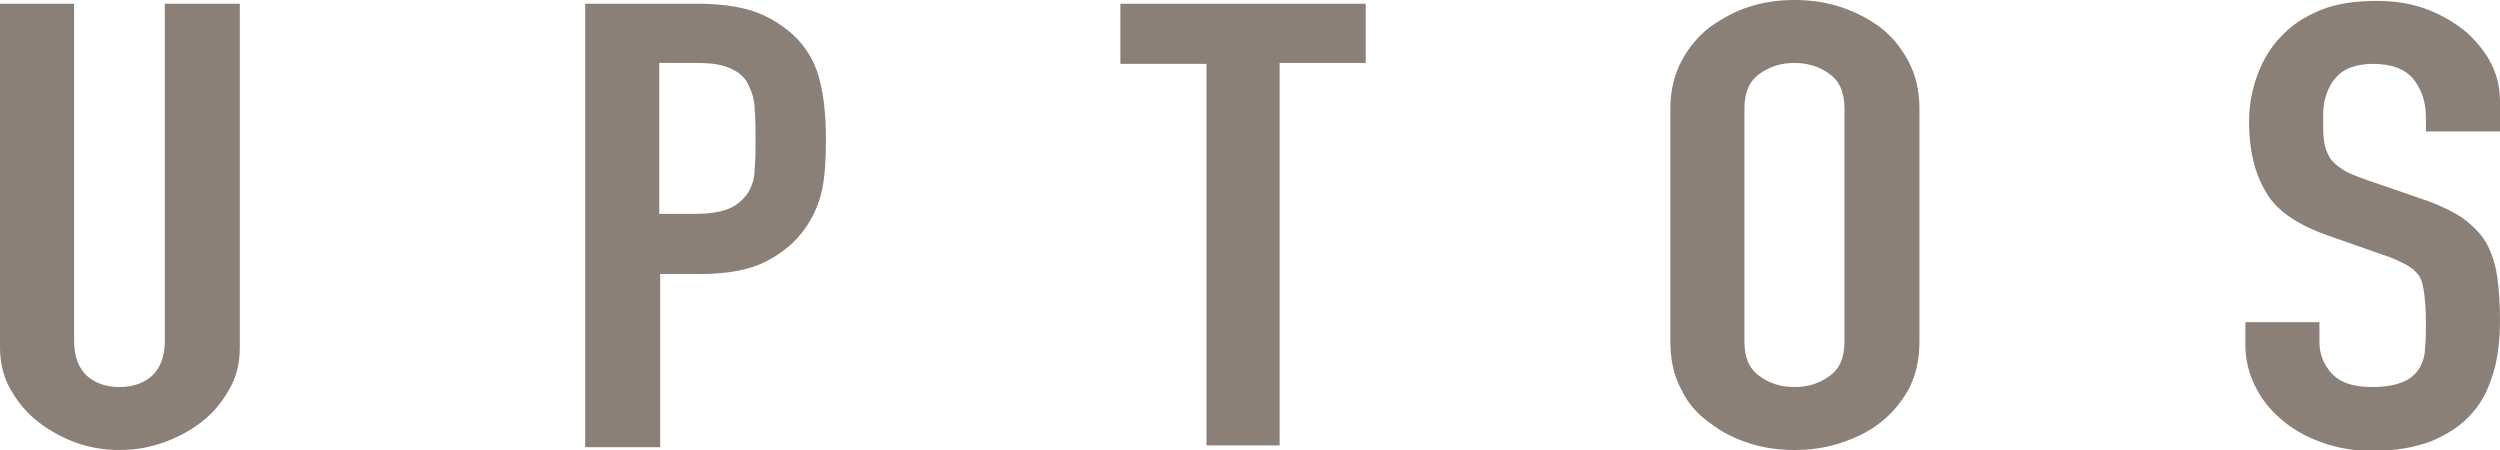
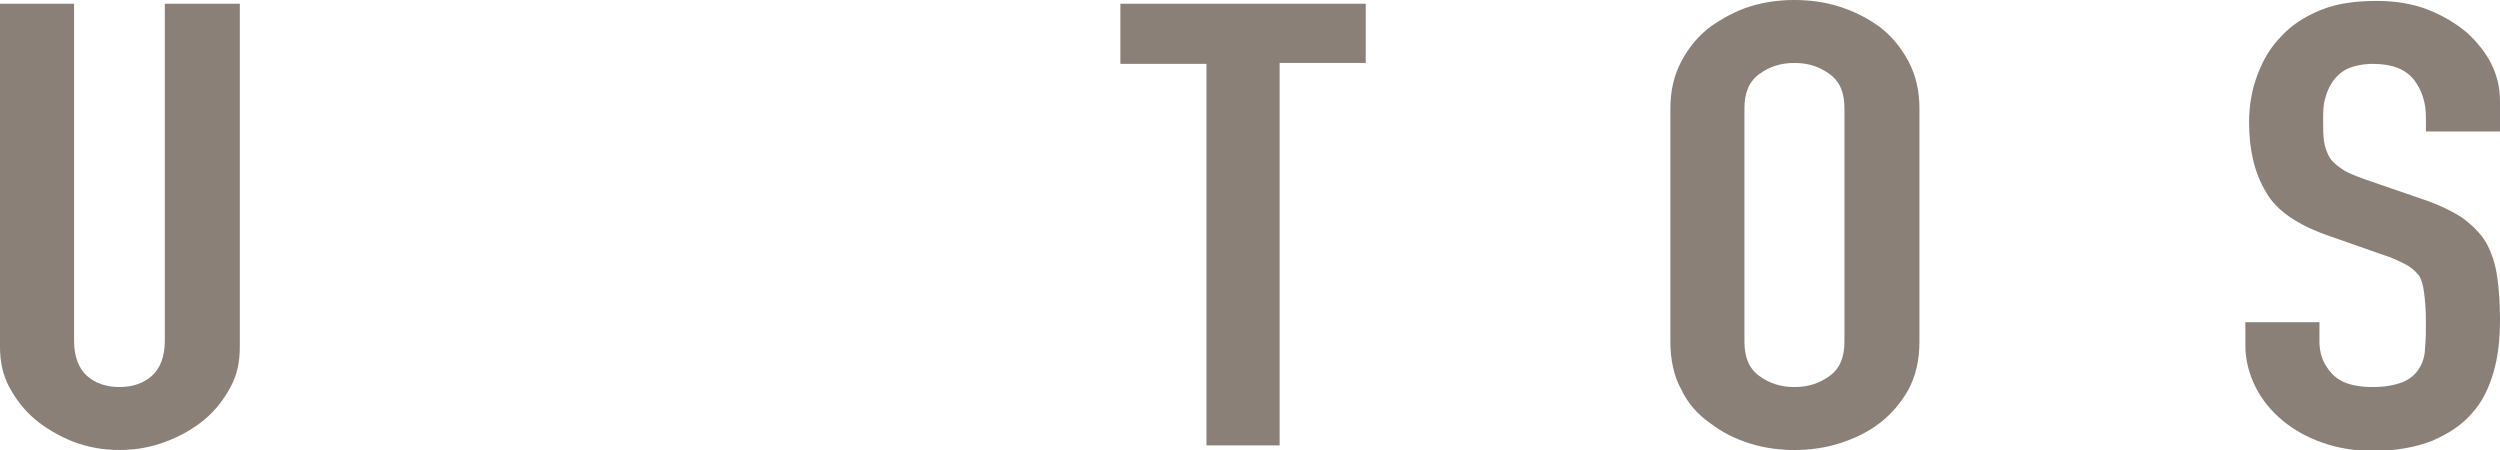
<svg xmlns="http://www.w3.org/2000/svg" version="1.1" id="レイヤー_1" x="0px" y="0px" viewBox="0 0 270 48.6" style="enable-background:new 0 0 270 48.6;" xml:space="preserve">
  <style type="text/css">
	.st0{fill:#8B8078;}
</style>
  <g>
    <path class="st0" d="M25.9,0.4v37.1c0,1.6-0.3,3-1,4.3c-0.7,1.3-1.6,2.5-2.8,3.5c-1.2,1-2.6,1.8-4.2,2.4c-1.6,0.6-3.2,0.9-5,0.9   c-1.8,0-3.4-0.3-5-0.9c-1.5-0.6-2.9-1.4-4.1-2.4c-1.2-1-2.1-2.2-2.8-3.5c-0.7-1.3-1-2.8-1-4.3V0.4h8v36.4c0,1.7,0.5,3,1.4,3.8   c0.9,0.8,2.1,1.2,3.5,1.2s2.6-0.4,3.5-1.2c0.9-0.8,1.4-2.1,1.4-3.8V0.4H25.9z" />
-     <path class="st0" d="M63.2,48.2V0.4h12c2.2,0,4.1,0.2,5.8,0.7c1.7,0.5,3.2,1.4,4.6,2.6C87,5,87.9,6.5,88.4,8.2   c0.5,1.7,0.8,3.9,0.8,6.8c0,2.1-0.1,4-0.4,5.4c-0.3,1.5-0.9,2.9-1.8,4.2c-1.1,1.6-2.6,2.8-4.4,3.7c-1.8,0.9-4.2,1.3-7.2,1.3h-4.1   v18.7H63.2z M71.2,6.9v16.2h3.8c1.6,0,2.9-0.2,3.8-0.6c0.9-0.4,1.5-1,2-1.7c0.4-0.7,0.7-1.5,0.7-2.5c0.1-1,0.1-2.1,0.1-3.3   c0-1.1,0-2.2-0.1-3.2c0-1-0.3-1.9-0.7-2.7c-0.4-0.8-1-1.3-1.9-1.7c-0.8-0.4-2-0.6-3.6-0.6H71.2z" />
    <path class="st0" d="M130.3,48.2V6.9H121V0.4h26.5v6.4h-9.3v41.3H130.3z" />
    <path class="st0" d="M180.4,11.7c0-1.9,0.4-3.6,1.2-5.1c0.8-1.5,1.8-2.7,3.1-3.7c1.3-0.9,2.7-1.7,4.3-2.2c1.6-0.5,3.2-0.7,4.8-0.7   c1.6,0,3.2,0.2,4.8,0.7c1.6,0.5,3,1.2,4.4,2.2c1.3,1,2.3,2.2,3.1,3.7c0.8,1.5,1.2,3.2,1.2,5.1v25.2c0,2-0.4,3.7-1.2,5.2   c-0.8,1.4-1.8,2.6-3.1,3.6c-1.3,1-2.8,1.7-4.4,2.2c-1.6,0.5-3.2,0.7-4.8,0.7c-1.6,0-3.2-0.2-4.8-0.7c-1.6-0.5-3-1.2-4.3-2.2   c-1.3-0.9-2.4-2.1-3.1-3.6c-0.8-1.4-1.2-3.2-1.2-5.2V11.7z M188.4,36.9c0,1.7,0.5,2.9,1.6,3.7c1.1,0.8,2.3,1.2,3.8,1.2   c1.5,0,2.7-0.4,3.8-1.2c1.1-0.8,1.6-2,1.6-3.7V11.7c0-1.7-0.5-2.9-1.6-3.7c-1.1-0.8-2.3-1.2-3.8-1.2c-1.5,0-2.7,0.4-3.8,1.2   c-1.1,0.8-1.6,2-1.6,3.7V36.9z" />
    <path class="st0" d="M270,14.2h-8v-1.5c0-1.6-0.4-2.9-1.3-4.1c-0.9-1.1-2.3-1.7-4.4-1.7c-1.1,0-2,0.2-2.7,0.5s-1.2,0.8-1.6,1.3   c-0.4,0.6-0.7,1.2-0.9,2c-0.2,0.7-0.2,1.5-0.2,2.3c0,0.9,0,1.7,0.1,2.3c0.1,0.6,0.3,1.2,0.6,1.7c0.3,0.5,0.8,0.9,1.4,1.3   c0.6,0.4,1.4,0.7,2.5,1.1l6.1,2.1c1.8,0.6,3.2,1.3,4.3,2c1.1,0.8,2,1.7,2.6,2.7c0.6,1.1,1,2.3,1.2,3.7c0.2,1.4,0.3,2.9,0.3,4.7   c0,2-0.2,3.9-0.7,5.6c-0.5,1.7-1.2,3.2-2.3,4.4c-1.1,1.3-2.5,2.2-4.3,3c-1.8,0.7-3.9,1.1-6.5,1.1c-1.9,0-3.7-0.3-5.4-0.9   c-1.7-0.6-3.1-1.4-4.3-2.4c-1.2-1-2.2-2.2-2.9-3.6c-0.7-1.4-1.1-2.9-1.1-4.5v-2.5h8v2.1c0,1.3,0.4,2.4,1.3,3.4   c0.9,1,2.3,1.5,4.4,1.5c1.4,0,2.4-0.2,3.2-0.5c0.8-0.3,1.4-0.8,1.8-1.4c0.4-0.6,0.7-1.4,0.7-2.3c0.1-0.9,0.1-1.8,0.1-2.9   c0-1.3-0.1-2.3-0.2-3.1c-0.1-0.8-0.3-1.5-0.6-1.9c-0.4-0.5-0.9-0.9-1.5-1.2c-0.6-0.3-1.4-0.7-2.4-1l-5.7-2   c-3.5-1.2-5.8-2.8-6.9-4.8c-1.2-2-1.8-4.5-1.8-7.5c0-1.8,0.3-3.5,0.9-5.1c0.6-1.6,1.4-3,2.6-4.2c1.1-1.2,2.5-2.1,4.2-2.8   c1.7-0.7,3.7-1,6.1-1c2,0,3.8,0.3,5.4,0.9c1.6,0.6,3.1,1.5,4.3,2.5c2.4,2.2,3.6,4.6,3.6,7.4V14.2z" />
  </g>
</svg>